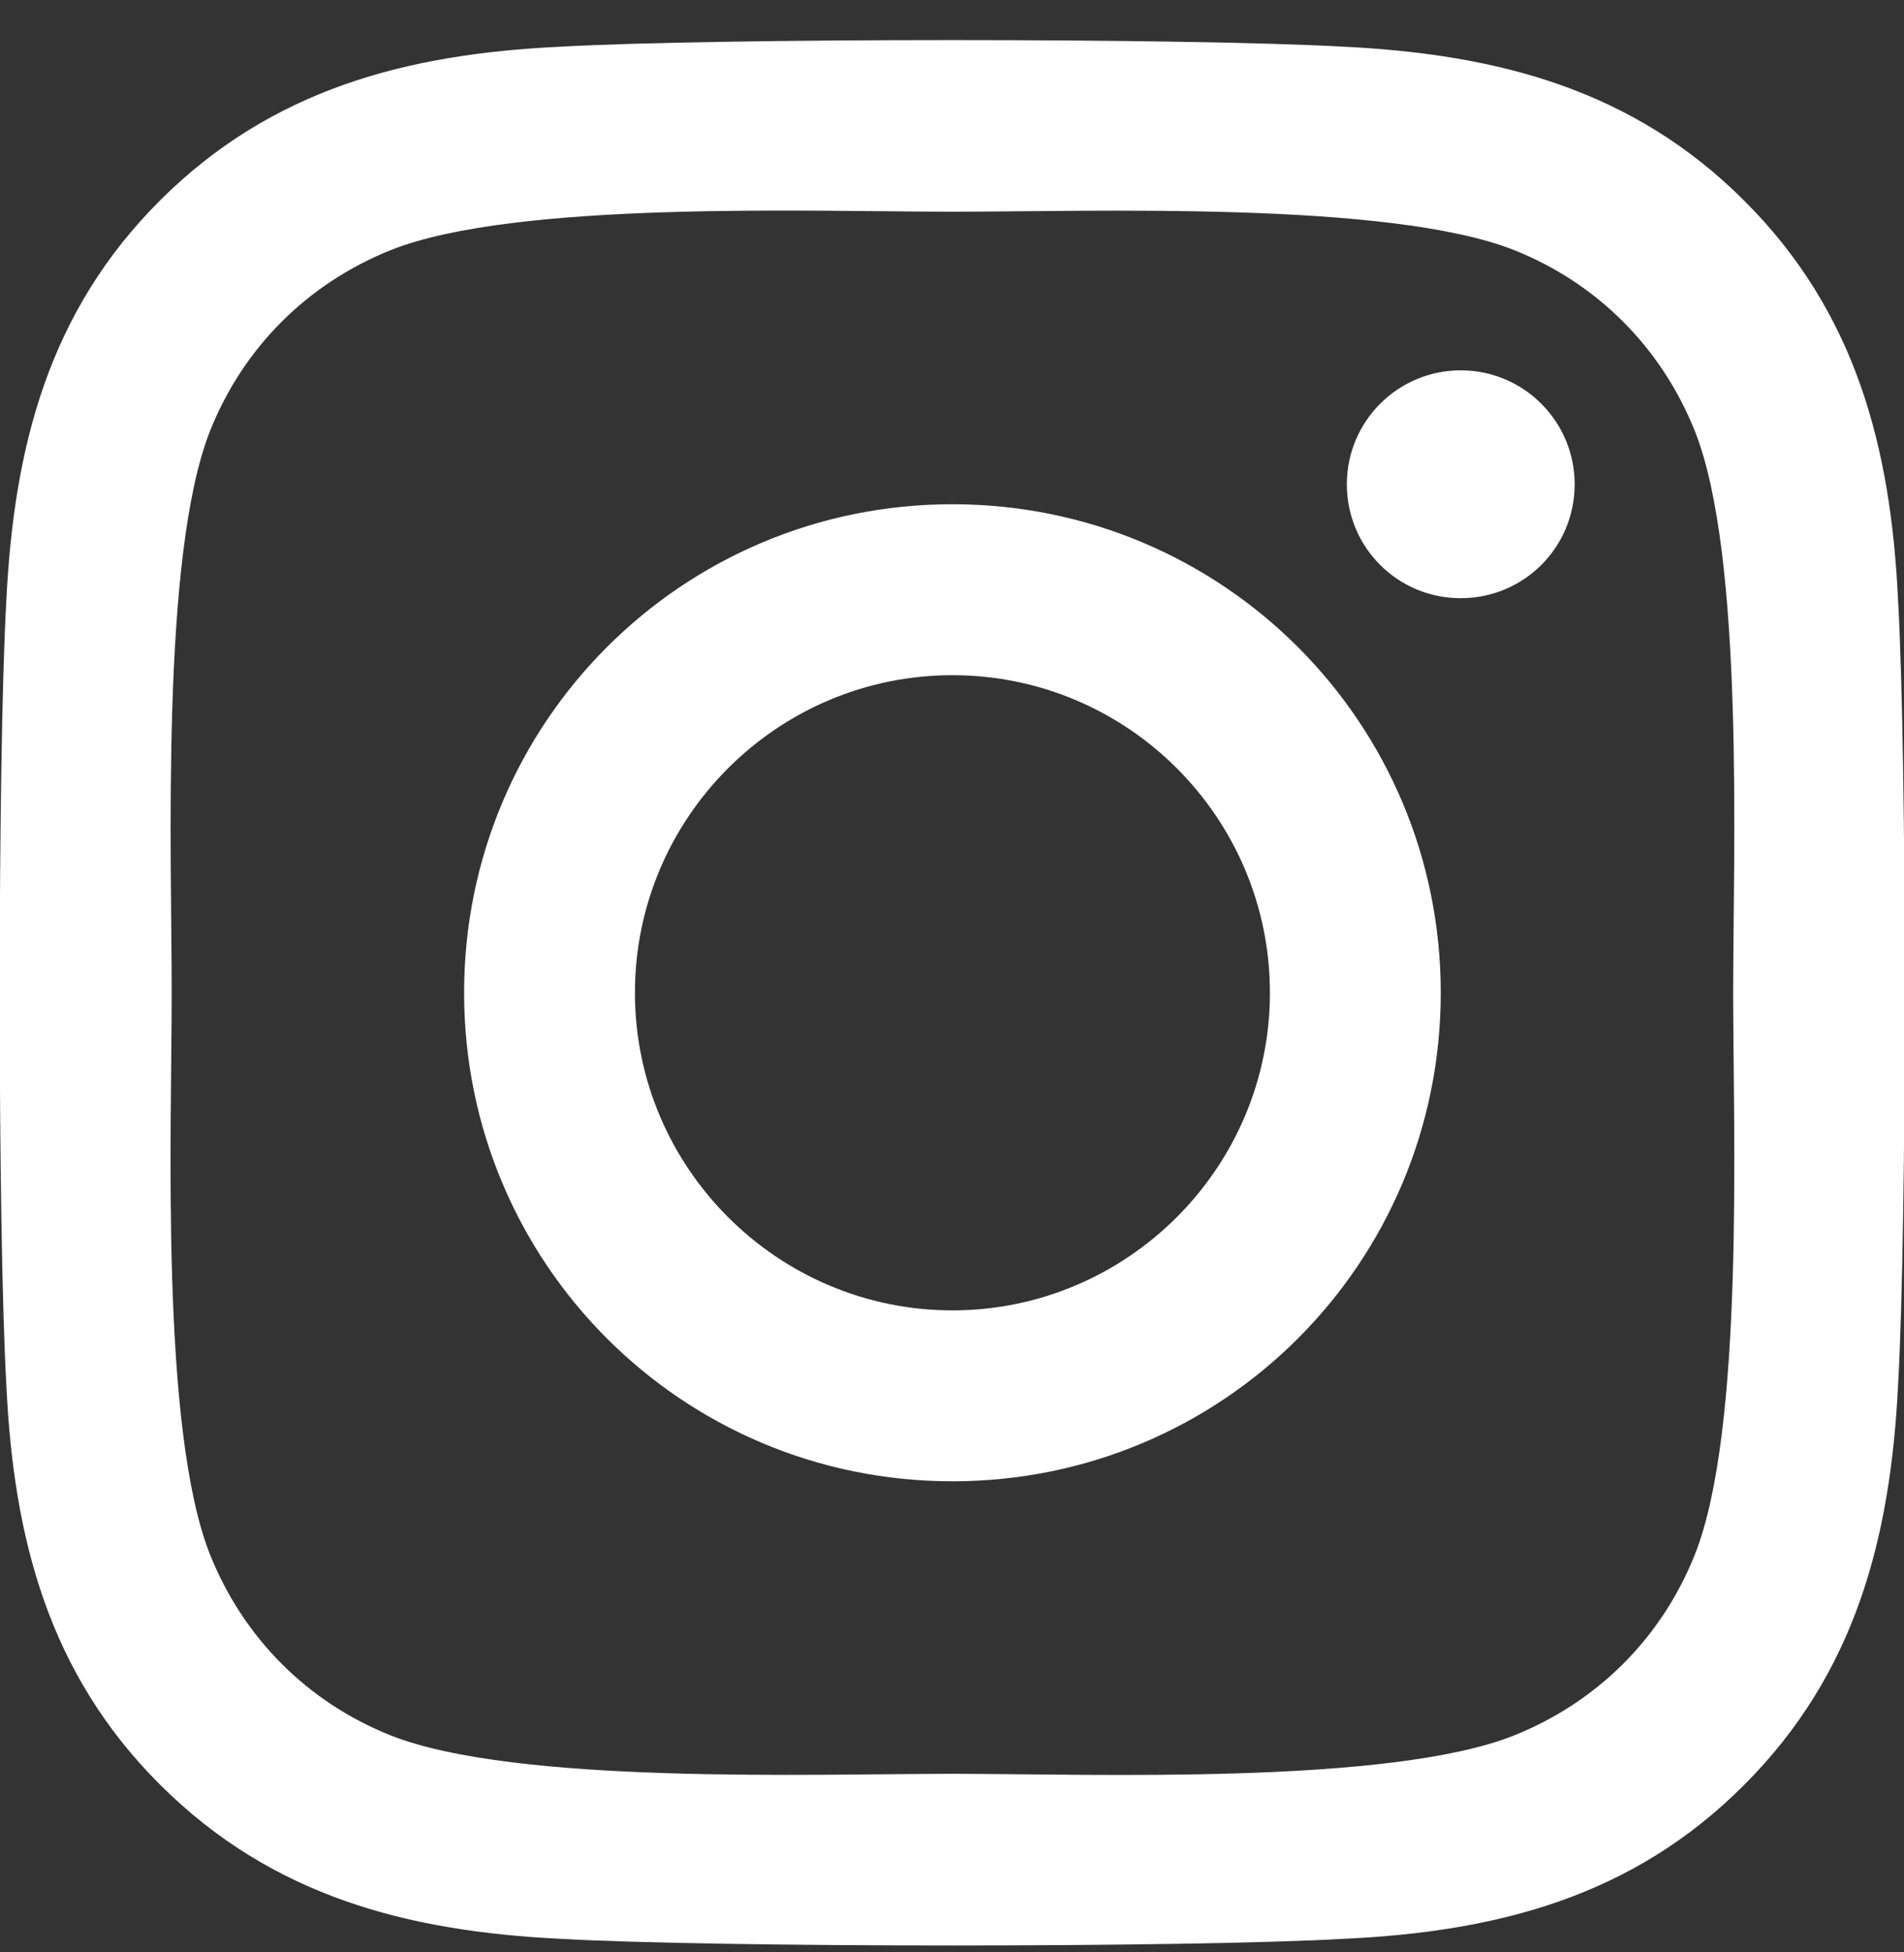
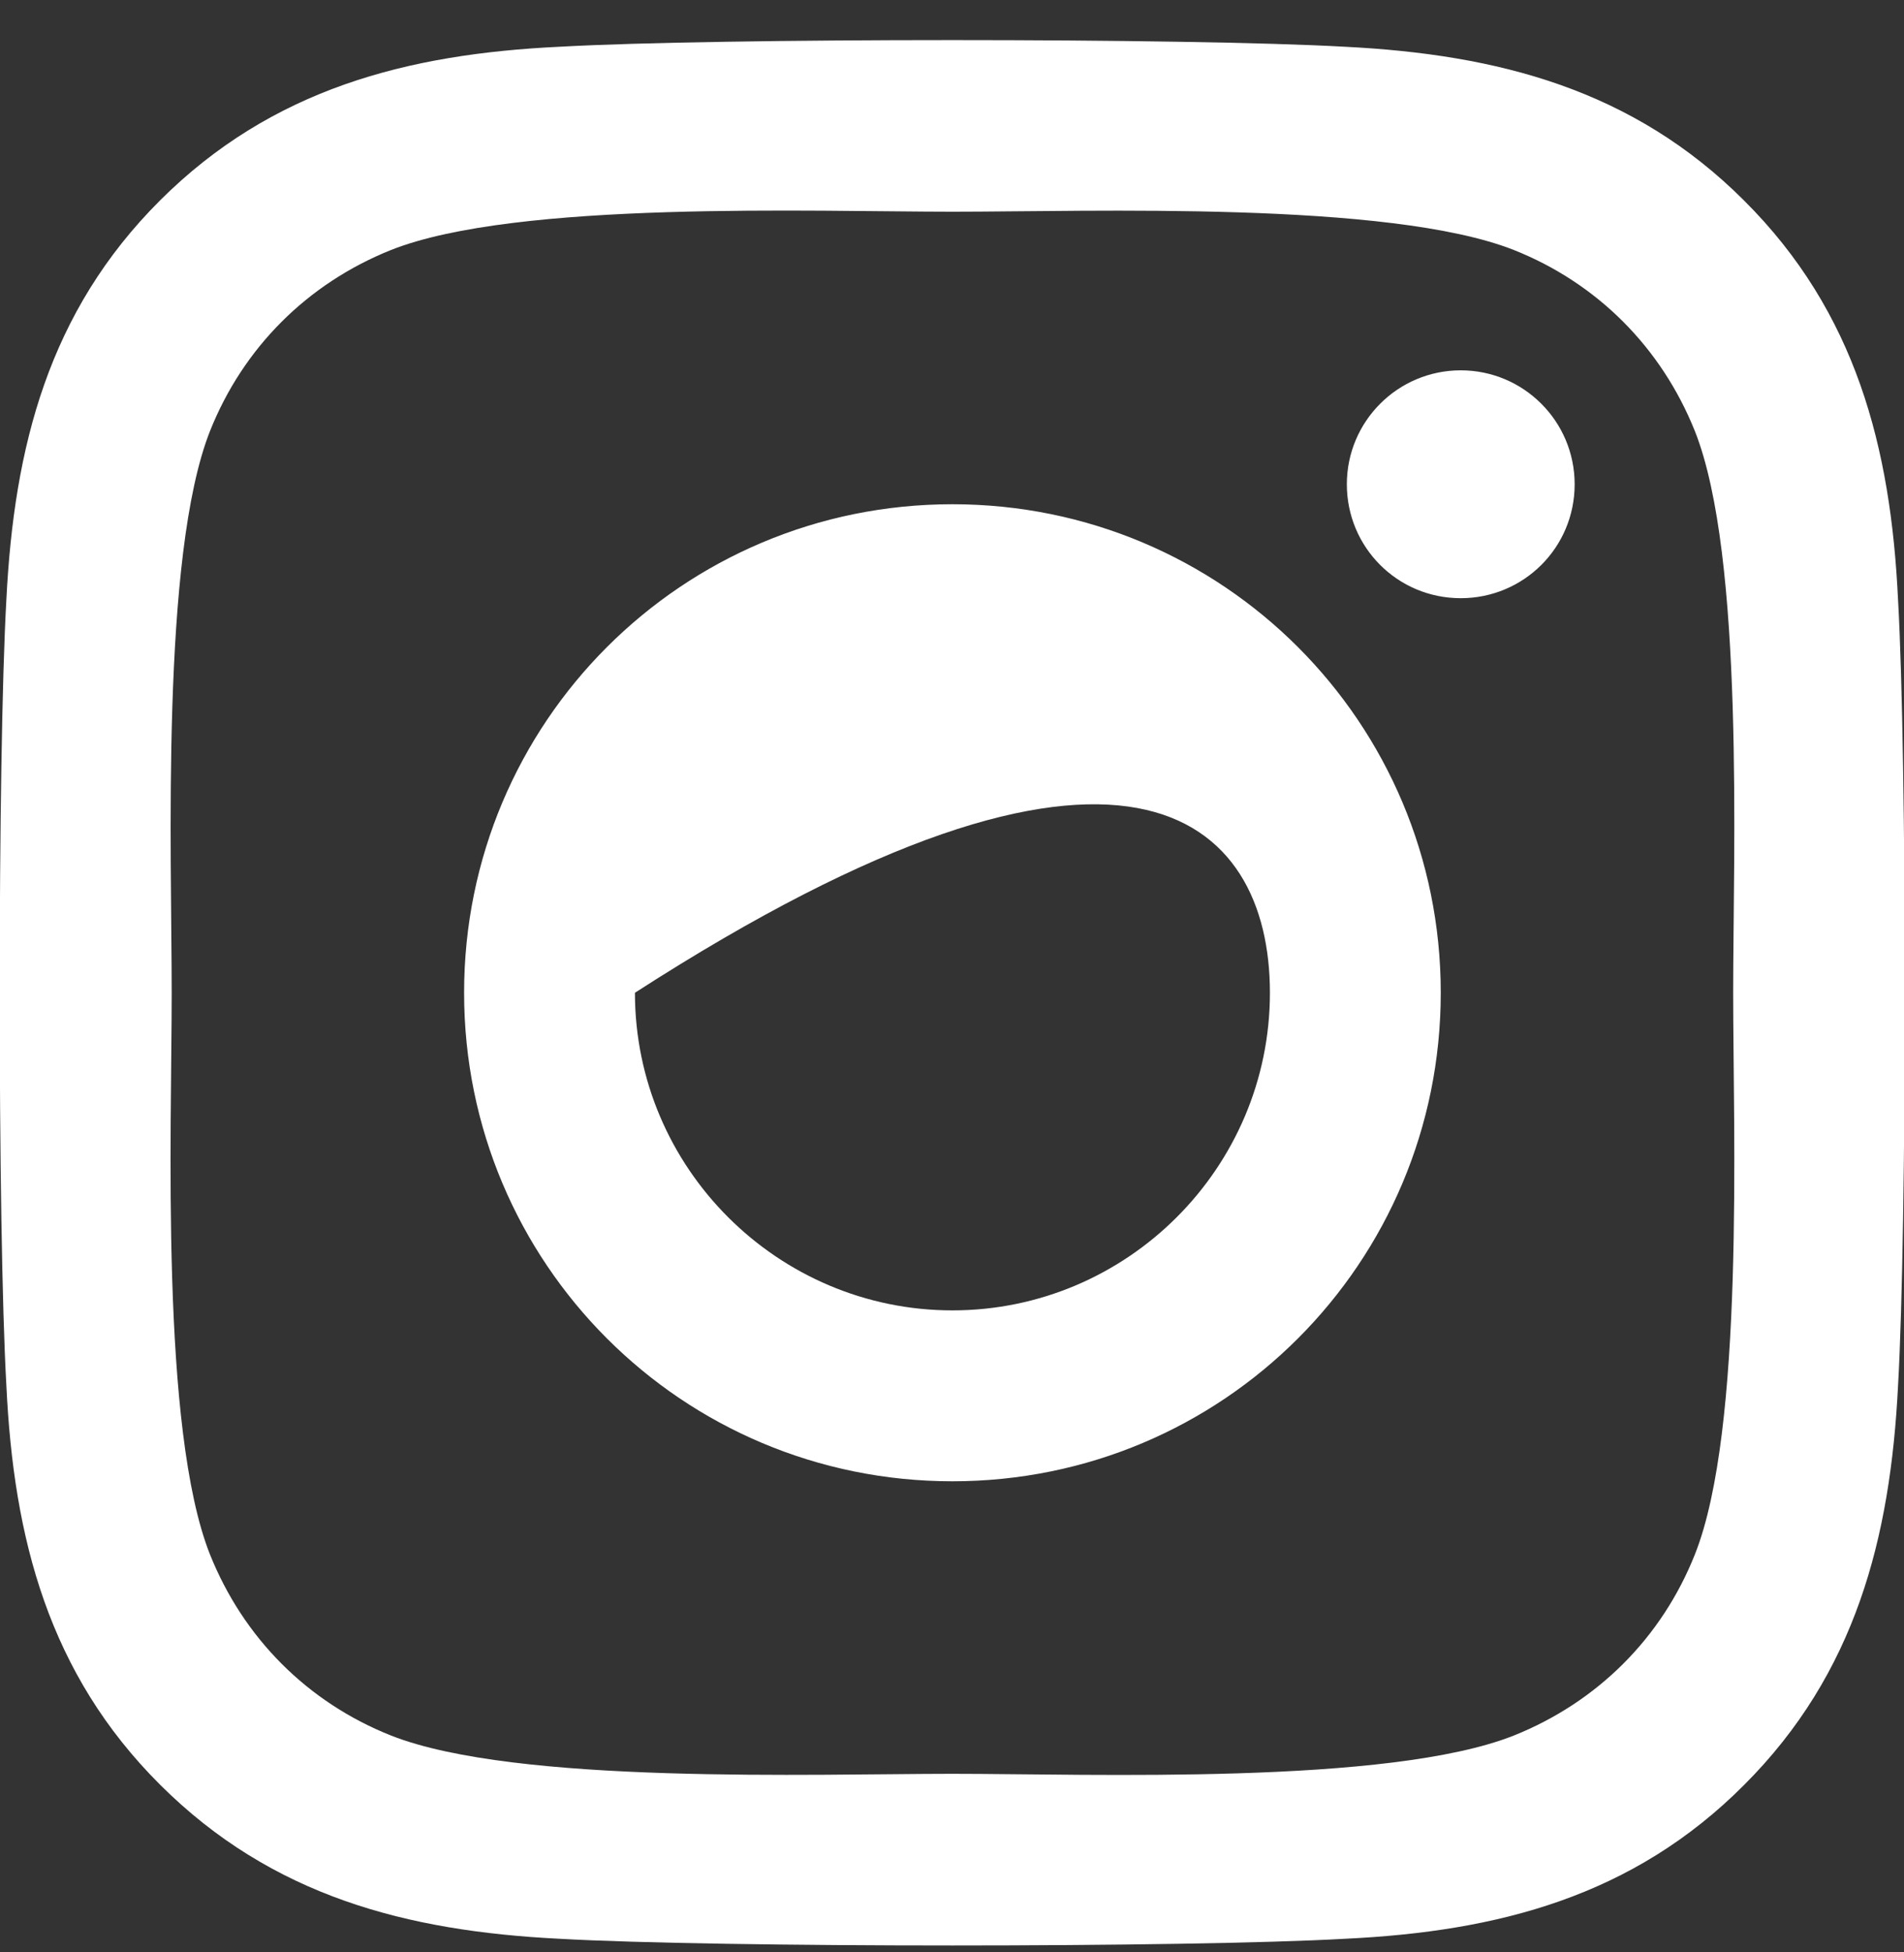
<svg xmlns="http://www.w3.org/2000/svg" width="40" height="41" viewBox="0 0 40 41" fill="none">
  <rect x="0" y="0" width="40" height="41" fill="#333333" stroke="none" />
-   <path d="M20.009 10.589C14.331 10.589 9.75 15.17 9.75 20.848C9.75 26.527 14.331 31.107 20.009 31.107C25.688 31.107 30.268 26.527 30.268 20.848C30.268 15.17 25.688 10.589 20.009 10.589ZM20.009 27.518C16.339 27.518 13.339 24.527 13.339 20.848C13.339 17.17 16.331 14.179 20.009 14.179C23.688 14.179 26.679 17.17 26.679 20.848C26.679 24.527 23.679 27.518 20.009 27.518ZM33.081 10.17C33.081 11.5 32.009 12.562 30.688 12.562C29.357 12.562 28.295 11.491 28.295 10.17C28.295 8.848 29.366 7.777 30.688 7.777C32.009 7.777 33.081 8.848 33.081 10.17ZM39.875 12.598C39.723 9.393 38.991 6.554 36.643 4.214C34.304 1.875 31.464 1.143 28.259 0.982C24.956 0.795 15.054 0.795 11.75 0.982C8.554 1.134 5.714 1.866 3.366 4.205C1.018 6.545 0.295 9.384 0.134 12.589C-0.053 15.893 -0.053 25.795 0.134 29.098C0.286 32.304 1.018 35.143 3.366 37.482C5.714 39.821 8.545 40.554 11.75 40.714C15.054 40.902 24.956 40.902 28.259 40.714C31.464 40.562 34.304 39.83 36.643 37.482C38.982 35.143 39.714 32.304 39.875 29.098C40.063 25.795 40.063 15.902 39.875 12.598ZM35.607 32.643C34.911 34.393 33.563 35.741 31.804 36.446C29.17 37.491 22.92 37.25 20.009 37.25C17.098 37.25 10.839 37.482 8.214 36.446C6.464 35.75 5.116 34.402 4.411 32.643C3.366 30.009 3.607 23.759 3.607 20.848C3.607 17.938 3.375 11.679 4.411 9.054C5.107 7.304 6.455 5.955 8.214 5.25C10.848 4.205 17.098 4.446 20.009 4.446C22.92 4.446 29.179 4.214 31.804 5.25C33.554 5.946 34.902 7.295 35.607 9.054C36.652 11.688 36.411 17.938 36.411 20.848C36.411 23.759 36.652 30.018 35.607 32.643Z" fill="white" />
+   <path d="M20.009 10.589C14.331 10.589 9.75 15.17 9.75 20.848C9.75 26.527 14.331 31.107 20.009 31.107C25.688 31.107 30.268 26.527 30.268 20.848C30.268 15.17 25.688 10.589 20.009 10.589ZM20.009 27.518C16.339 27.518 13.339 24.527 13.339 20.848C23.688 14.179 26.679 17.17 26.679 20.848C26.679 24.527 23.679 27.518 20.009 27.518ZM33.081 10.17C33.081 11.5 32.009 12.562 30.688 12.562C29.357 12.562 28.295 11.491 28.295 10.17C28.295 8.848 29.366 7.777 30.688 7.777C32.009 7.777 33.081 8.848 33.081 10.17ZM39.875 12.598C39.723 9.393 38.991 6.554 36.643 4.214C34.304 1.875 31.464 1.143 28.259 0.982C24.956 0.795 15.054 0.795 11.75 0.982C8.554 1.134 5.714 1.866 3.366 4.205C1.018 6.545 0.295 9.384 0.134 12.589C-0.053 15.893 -0.053 25.795 0.134 29.098C0.286 32.304 1.018 35.143 3.366 37.482C5.714 39.821 8.545 40.554 11.75 40.714C15.054 40.902 24.956 40.902 28.259 40.714C31.464 40.562 34.304 39.83 36.643 37.482C38.982 35.143 39.714 32.304 39.875 29.098C40.063 25.795 40.063 15.902 39.875 12.598ZM35.607 32.643C34.911 34.393 33.563 35.741 31.804 36.446C29.17 37.491 22.92 37.25 20.009 37.25C17.098 37.25 10.839 37.482 8.214 36.446C6.464 35.75 5.116 34.402 4.411 32.643C3.366 30.009 3.607 23.759 3.607 20.848C3.607 17.938 3.375 11.679 4.411 9.054C5.107 7.304 6.455 5.955 8.214 5.25C10.848 4.205 17.098 4.446 20.009 4.446C22.92 4.446 29.179 4.214 31.804 5.25C33.554 5.946 34.902 7.295 35.607 9.054C36.652 11.688 36.411 17.938 36.411 20.848C36.411 23.759 36.652 30.018 35.607 32.643Z" fill="white" />
</svg>